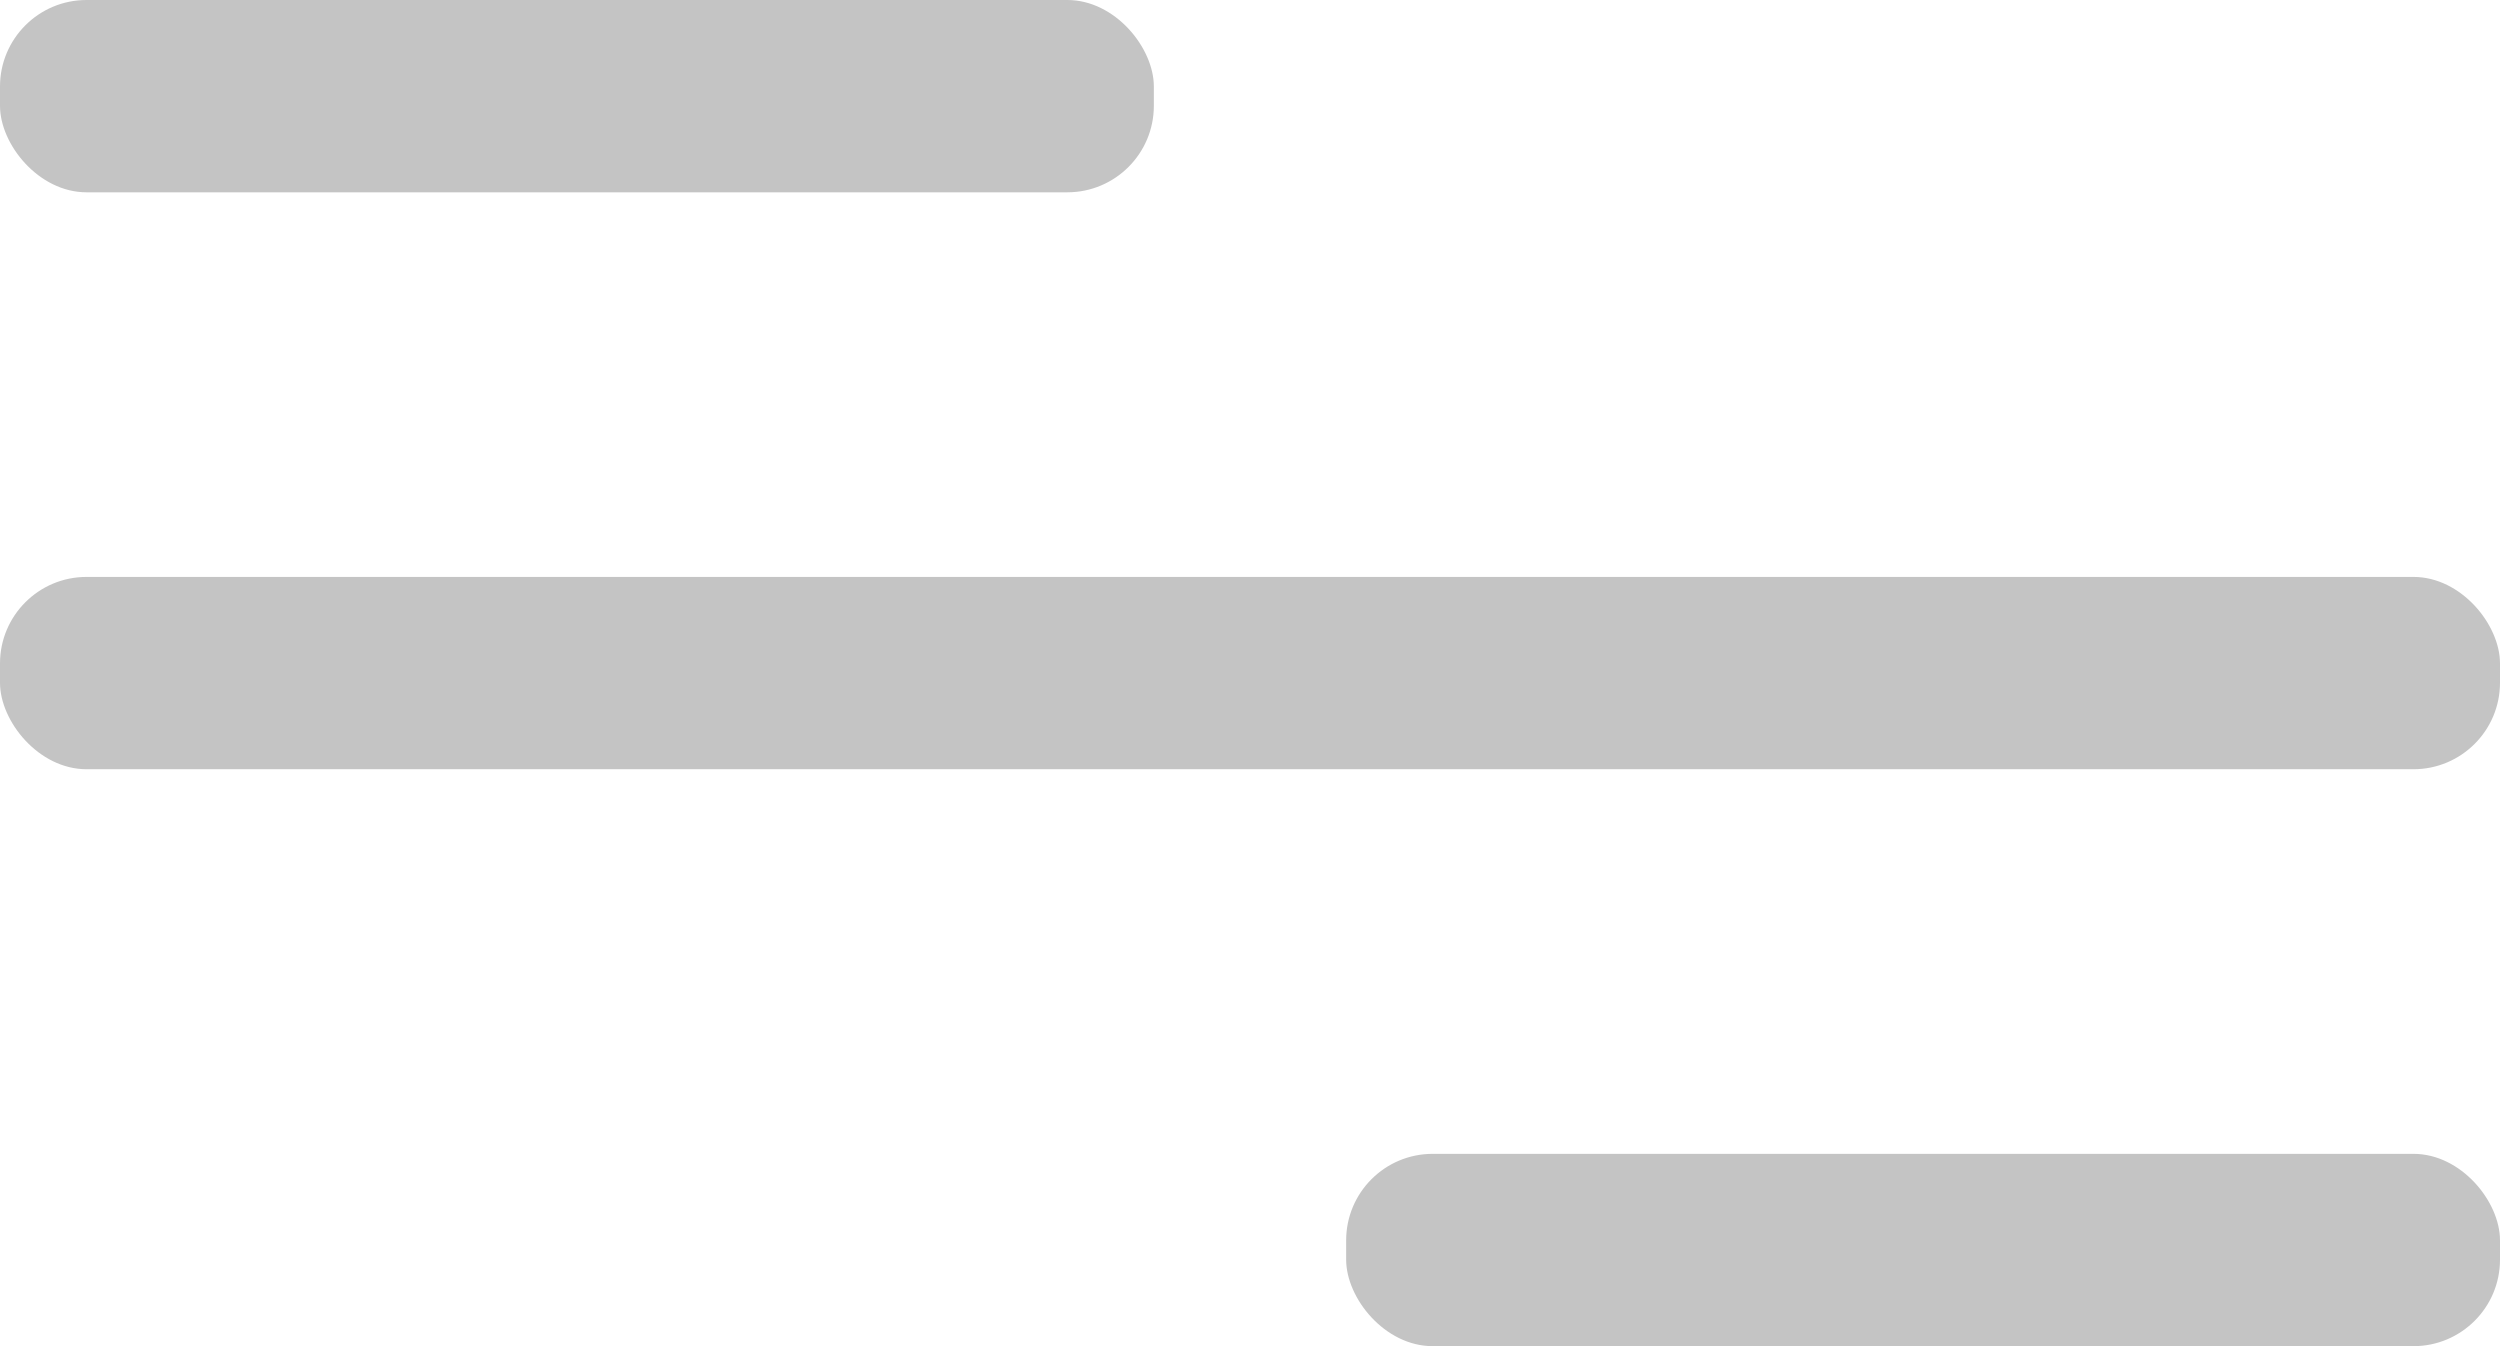
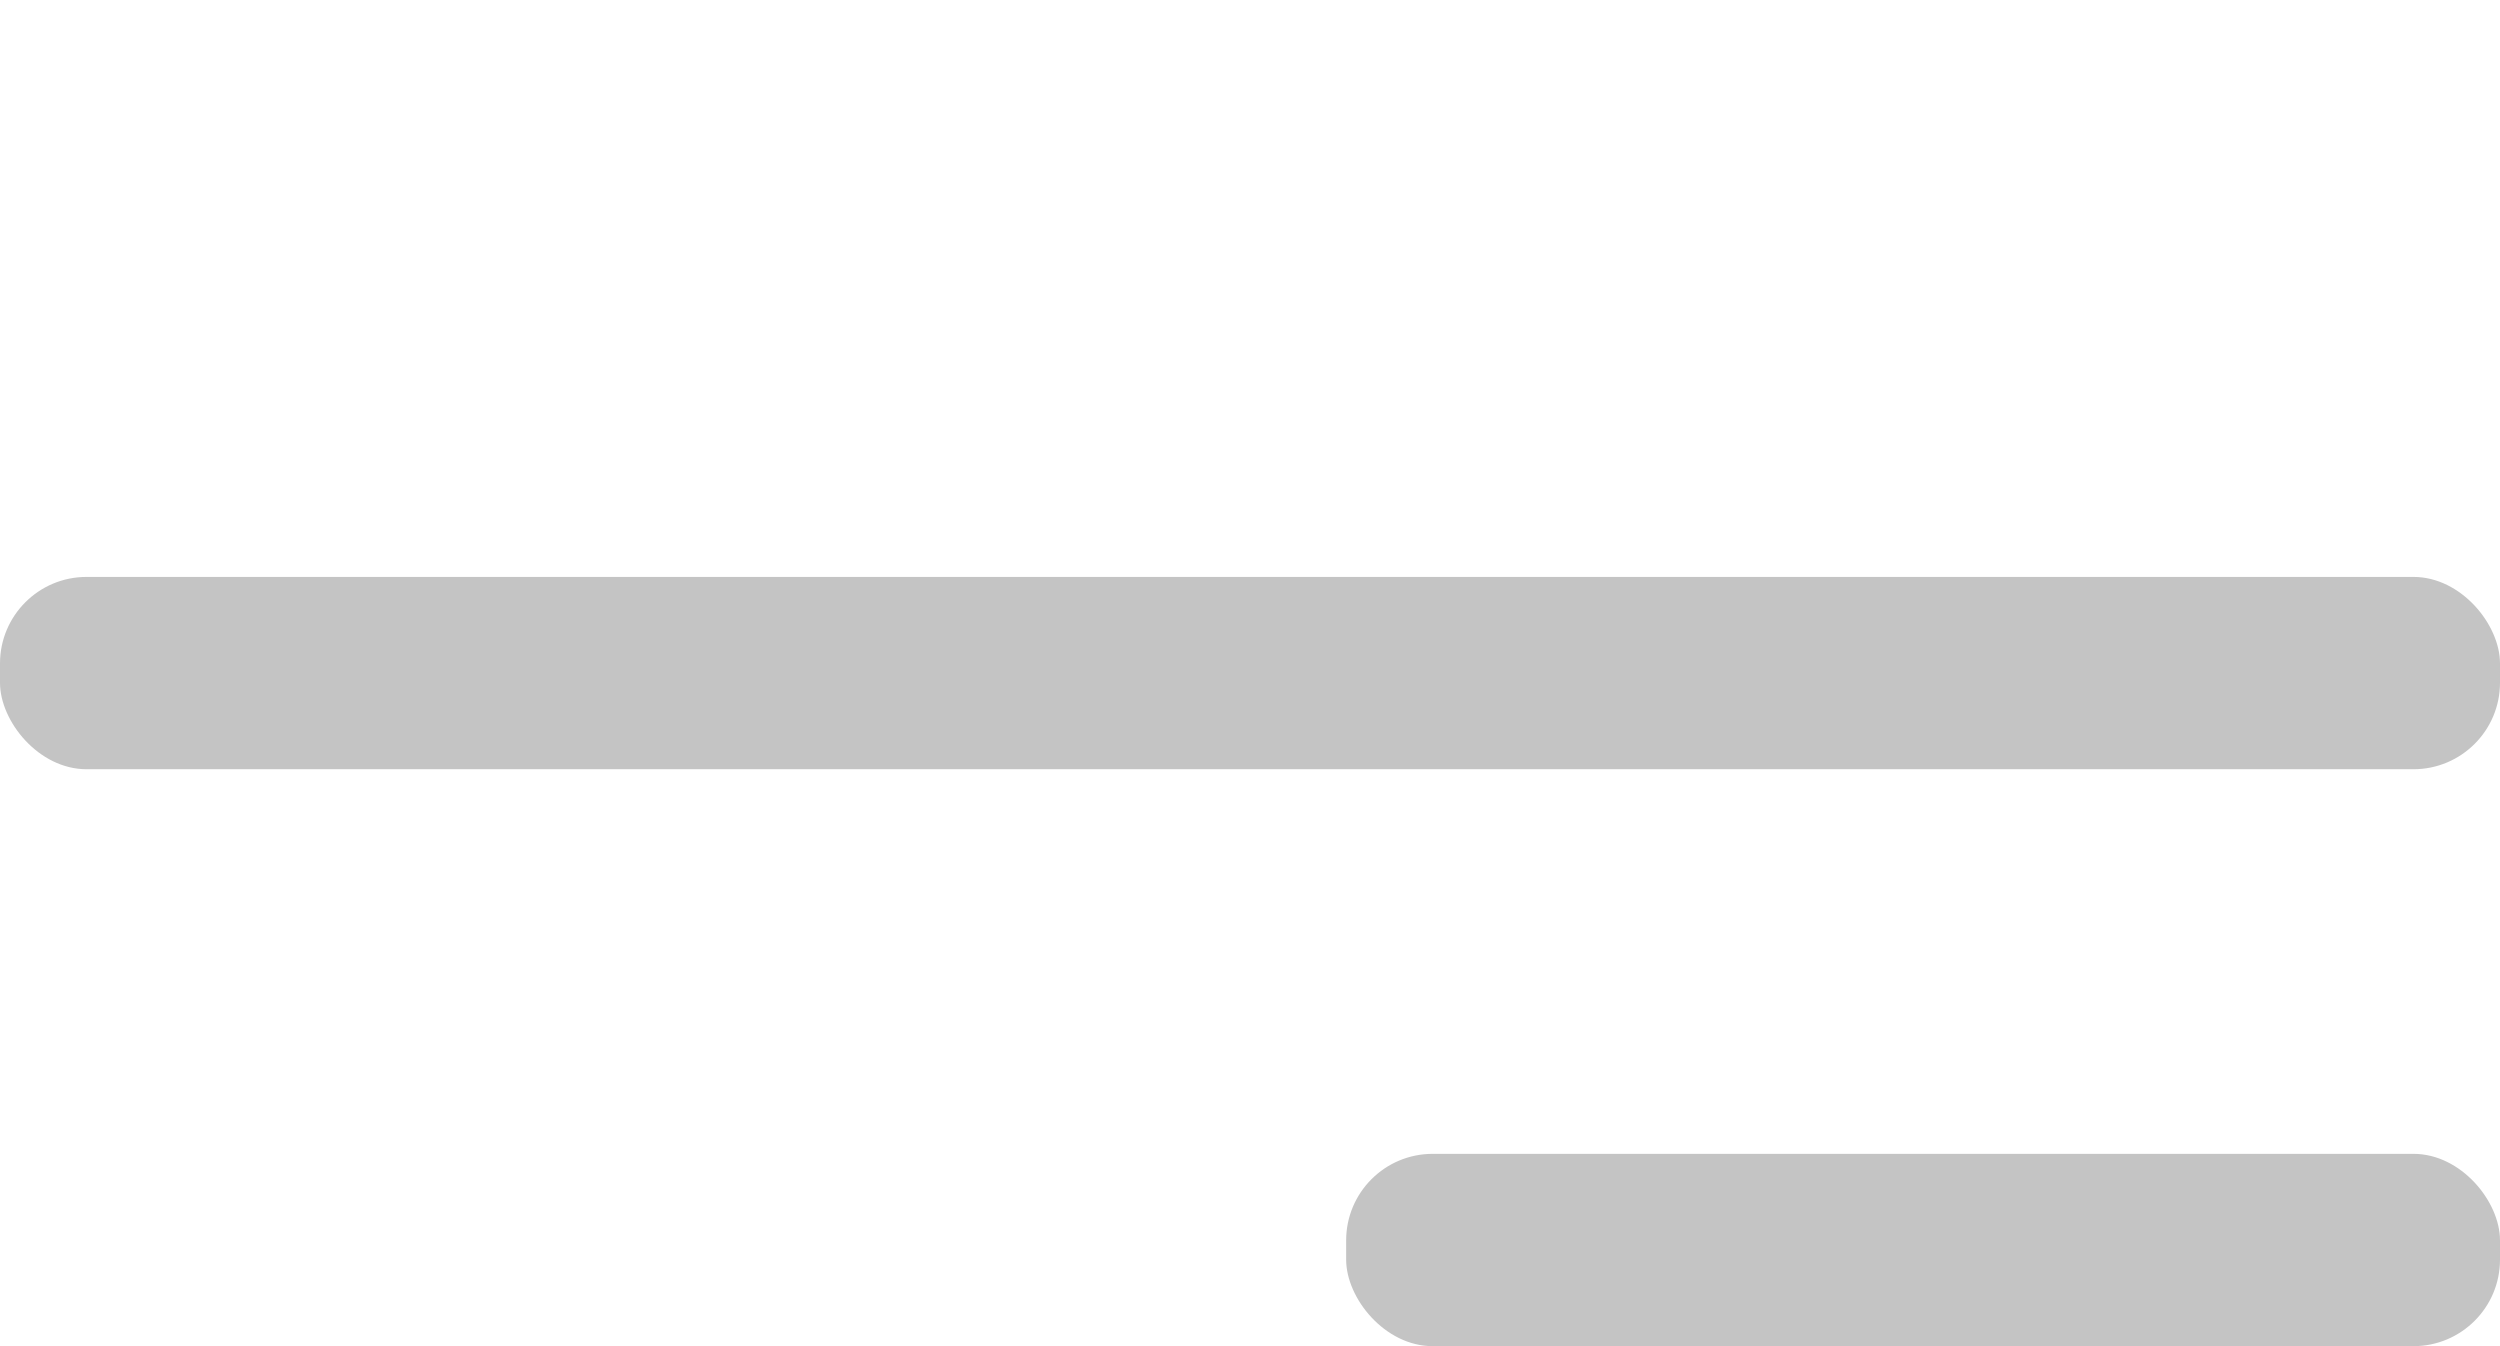
<svg xmlns="http://www.w3.org/2000/svg" width="26" height="14" viewBox="0 0 26 14" fill="none">
-   <rect width="12" height="2" rx="0.9" fill="#C4C4C4" />
  <rect y="6" width="26" height="2" rx="0.9" fill="#C4C4C4" />
  <rect x="14" y="12" width="12" height="2" rx="0.9" fill="#C4C4C4" />
</svg>